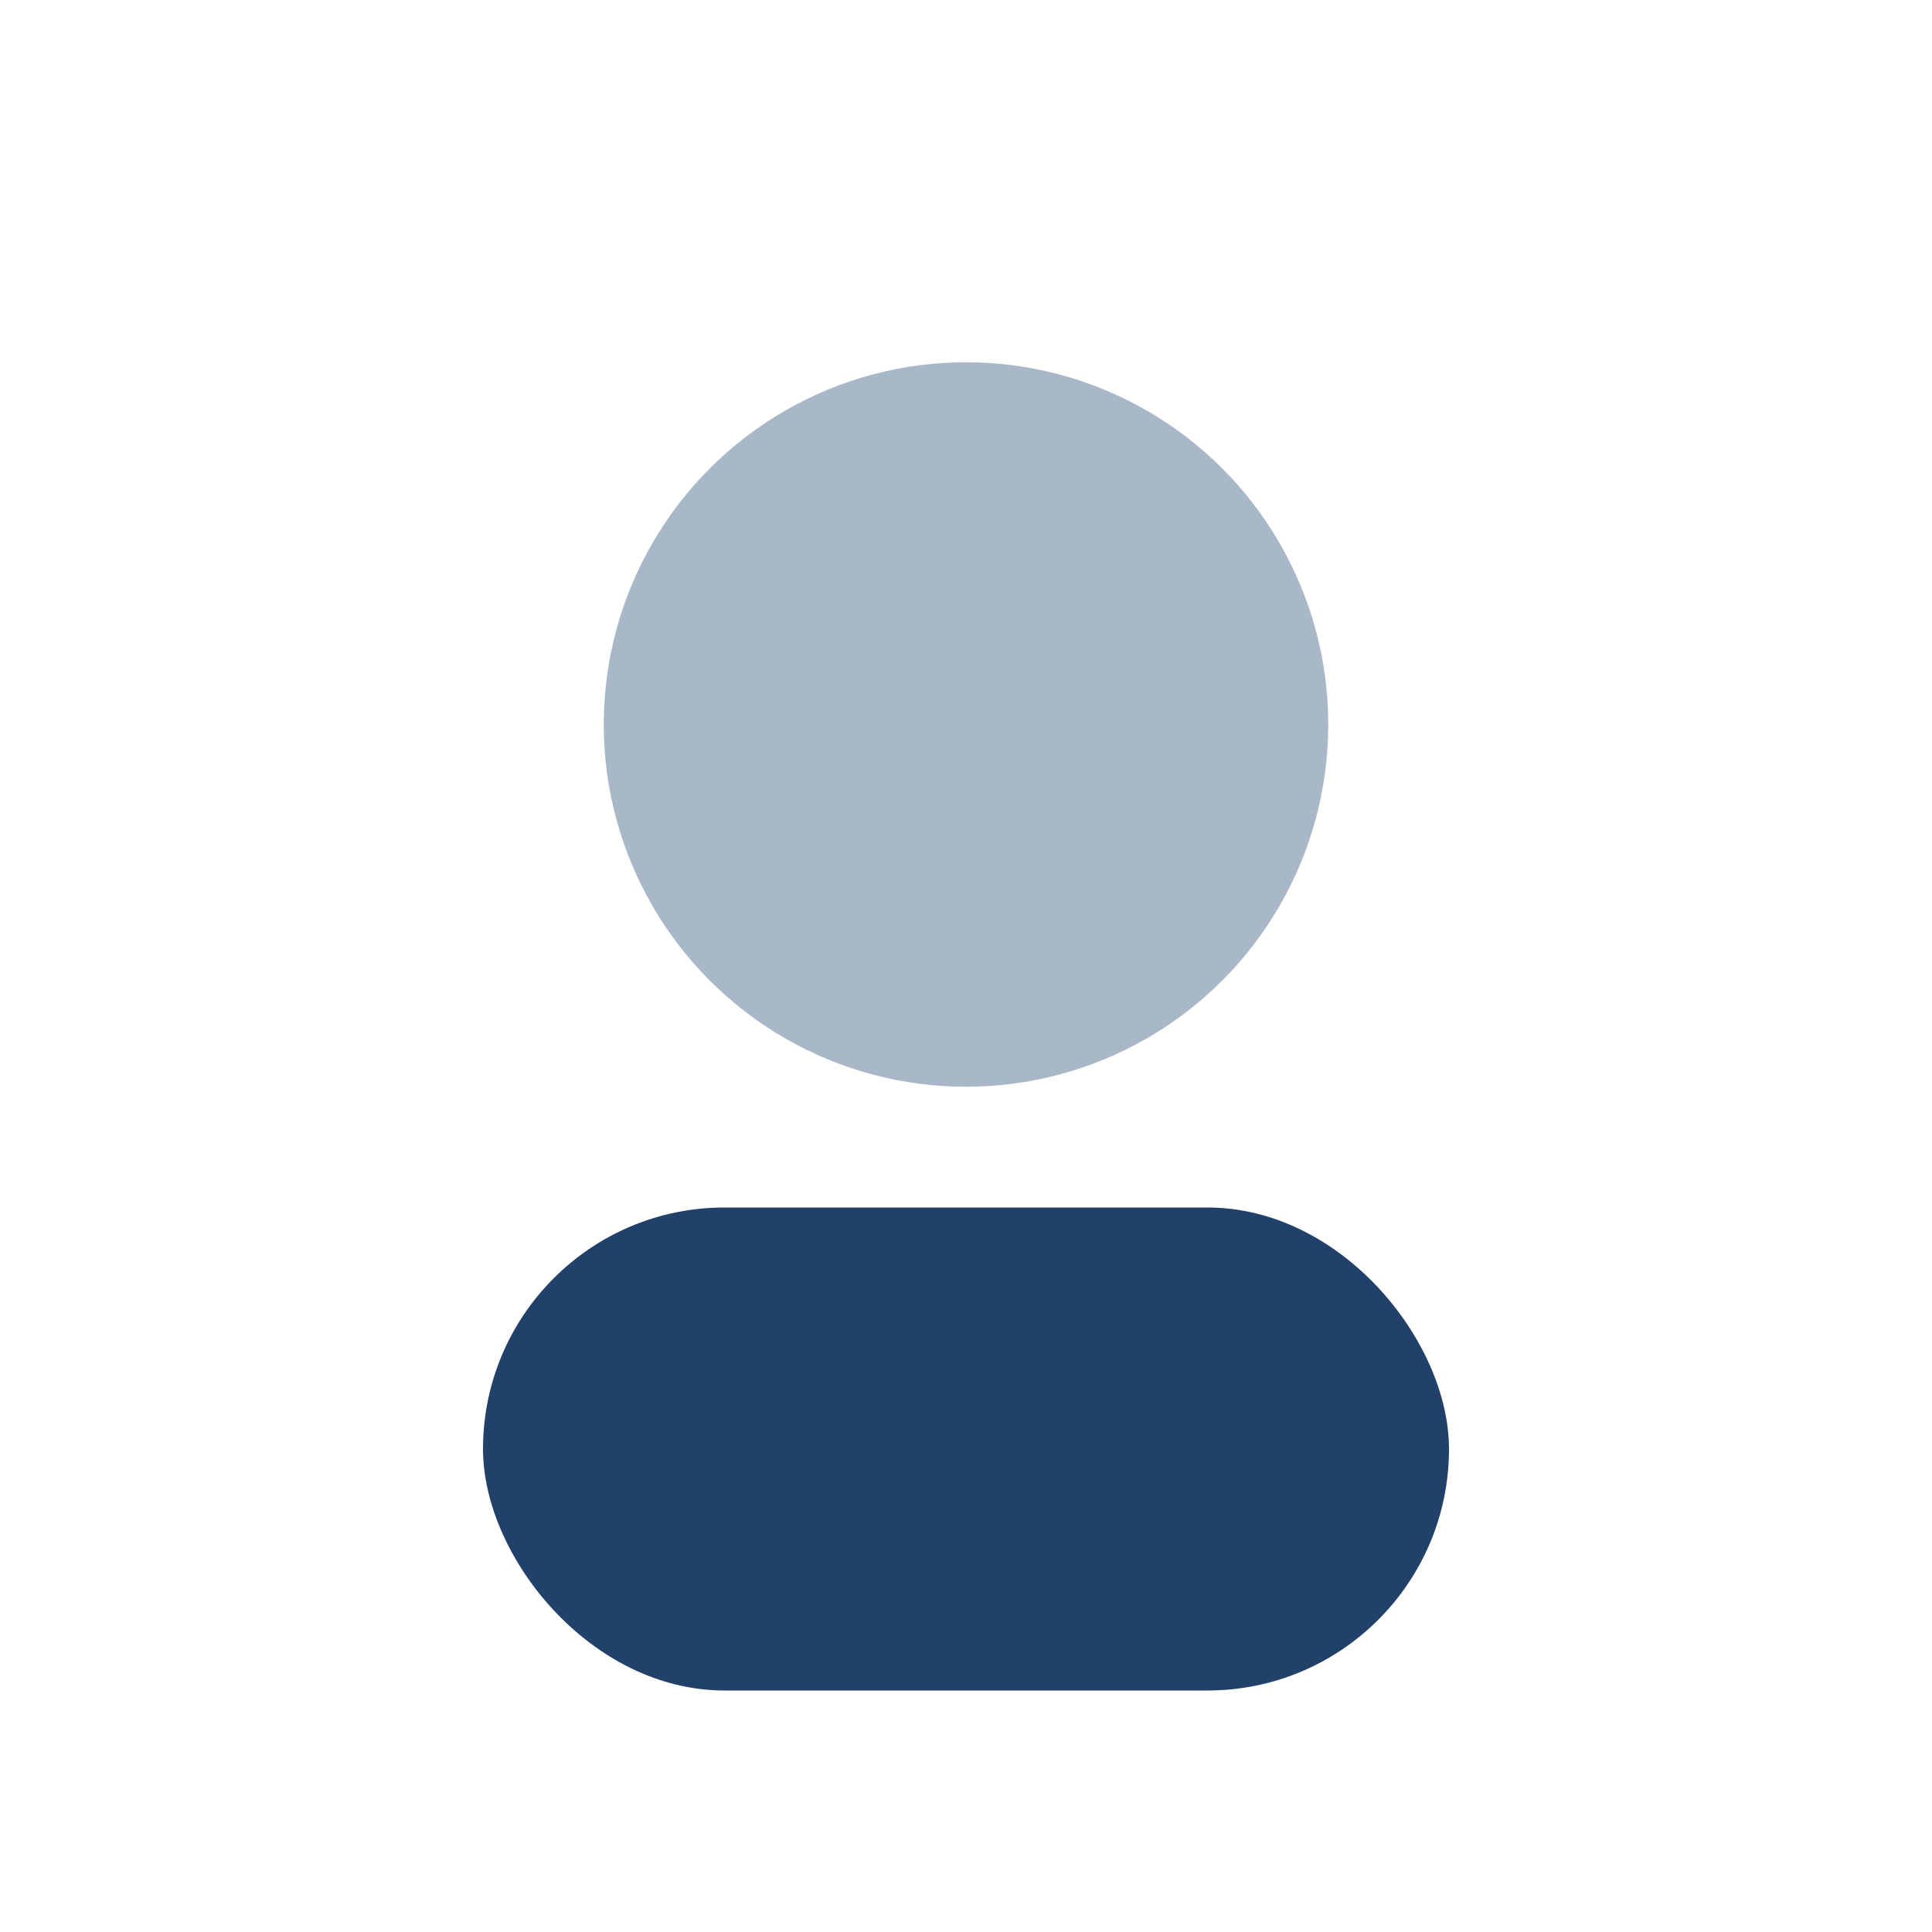
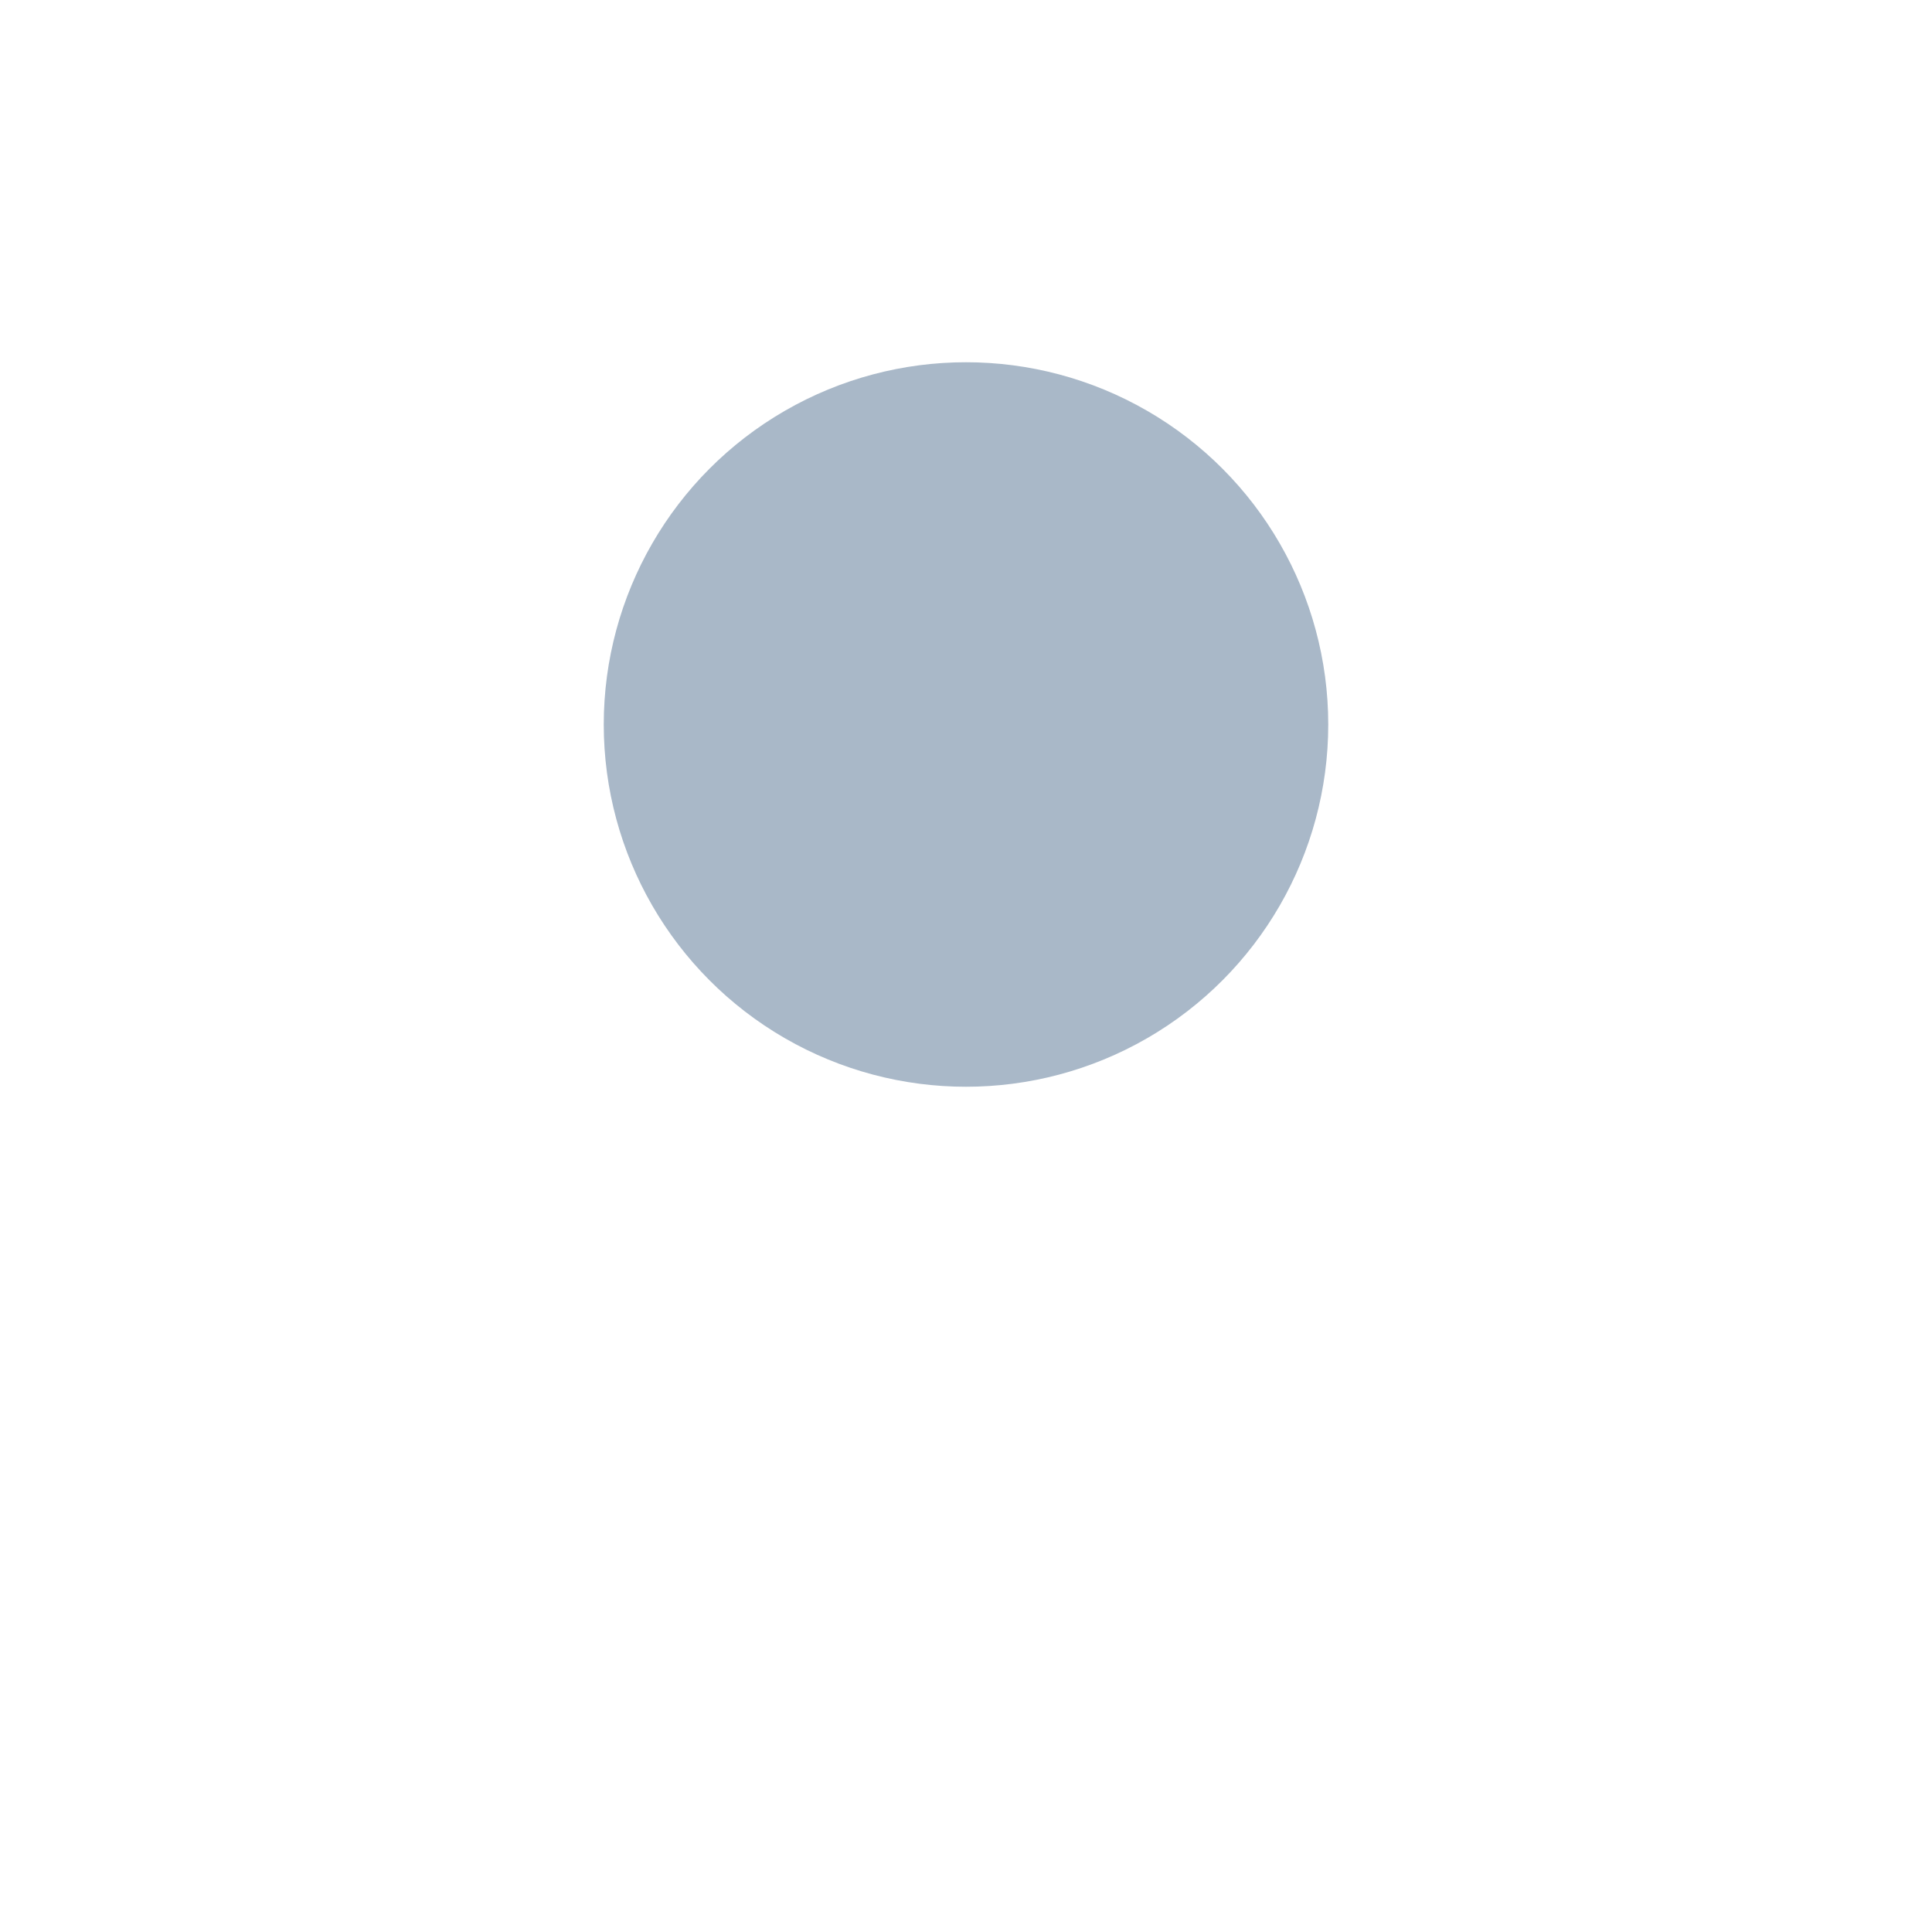
<svg xmlns="http://www.w3.org/2000/svg" width="32" height="32" viewBox="0 0 32 32">
  <circle cx="16" cy="12" r="6" fill="#A9B8C8" />
-   <rect x="8" y="20" width="16" height="8" rx="4" fill="#22416A" />
</svg>